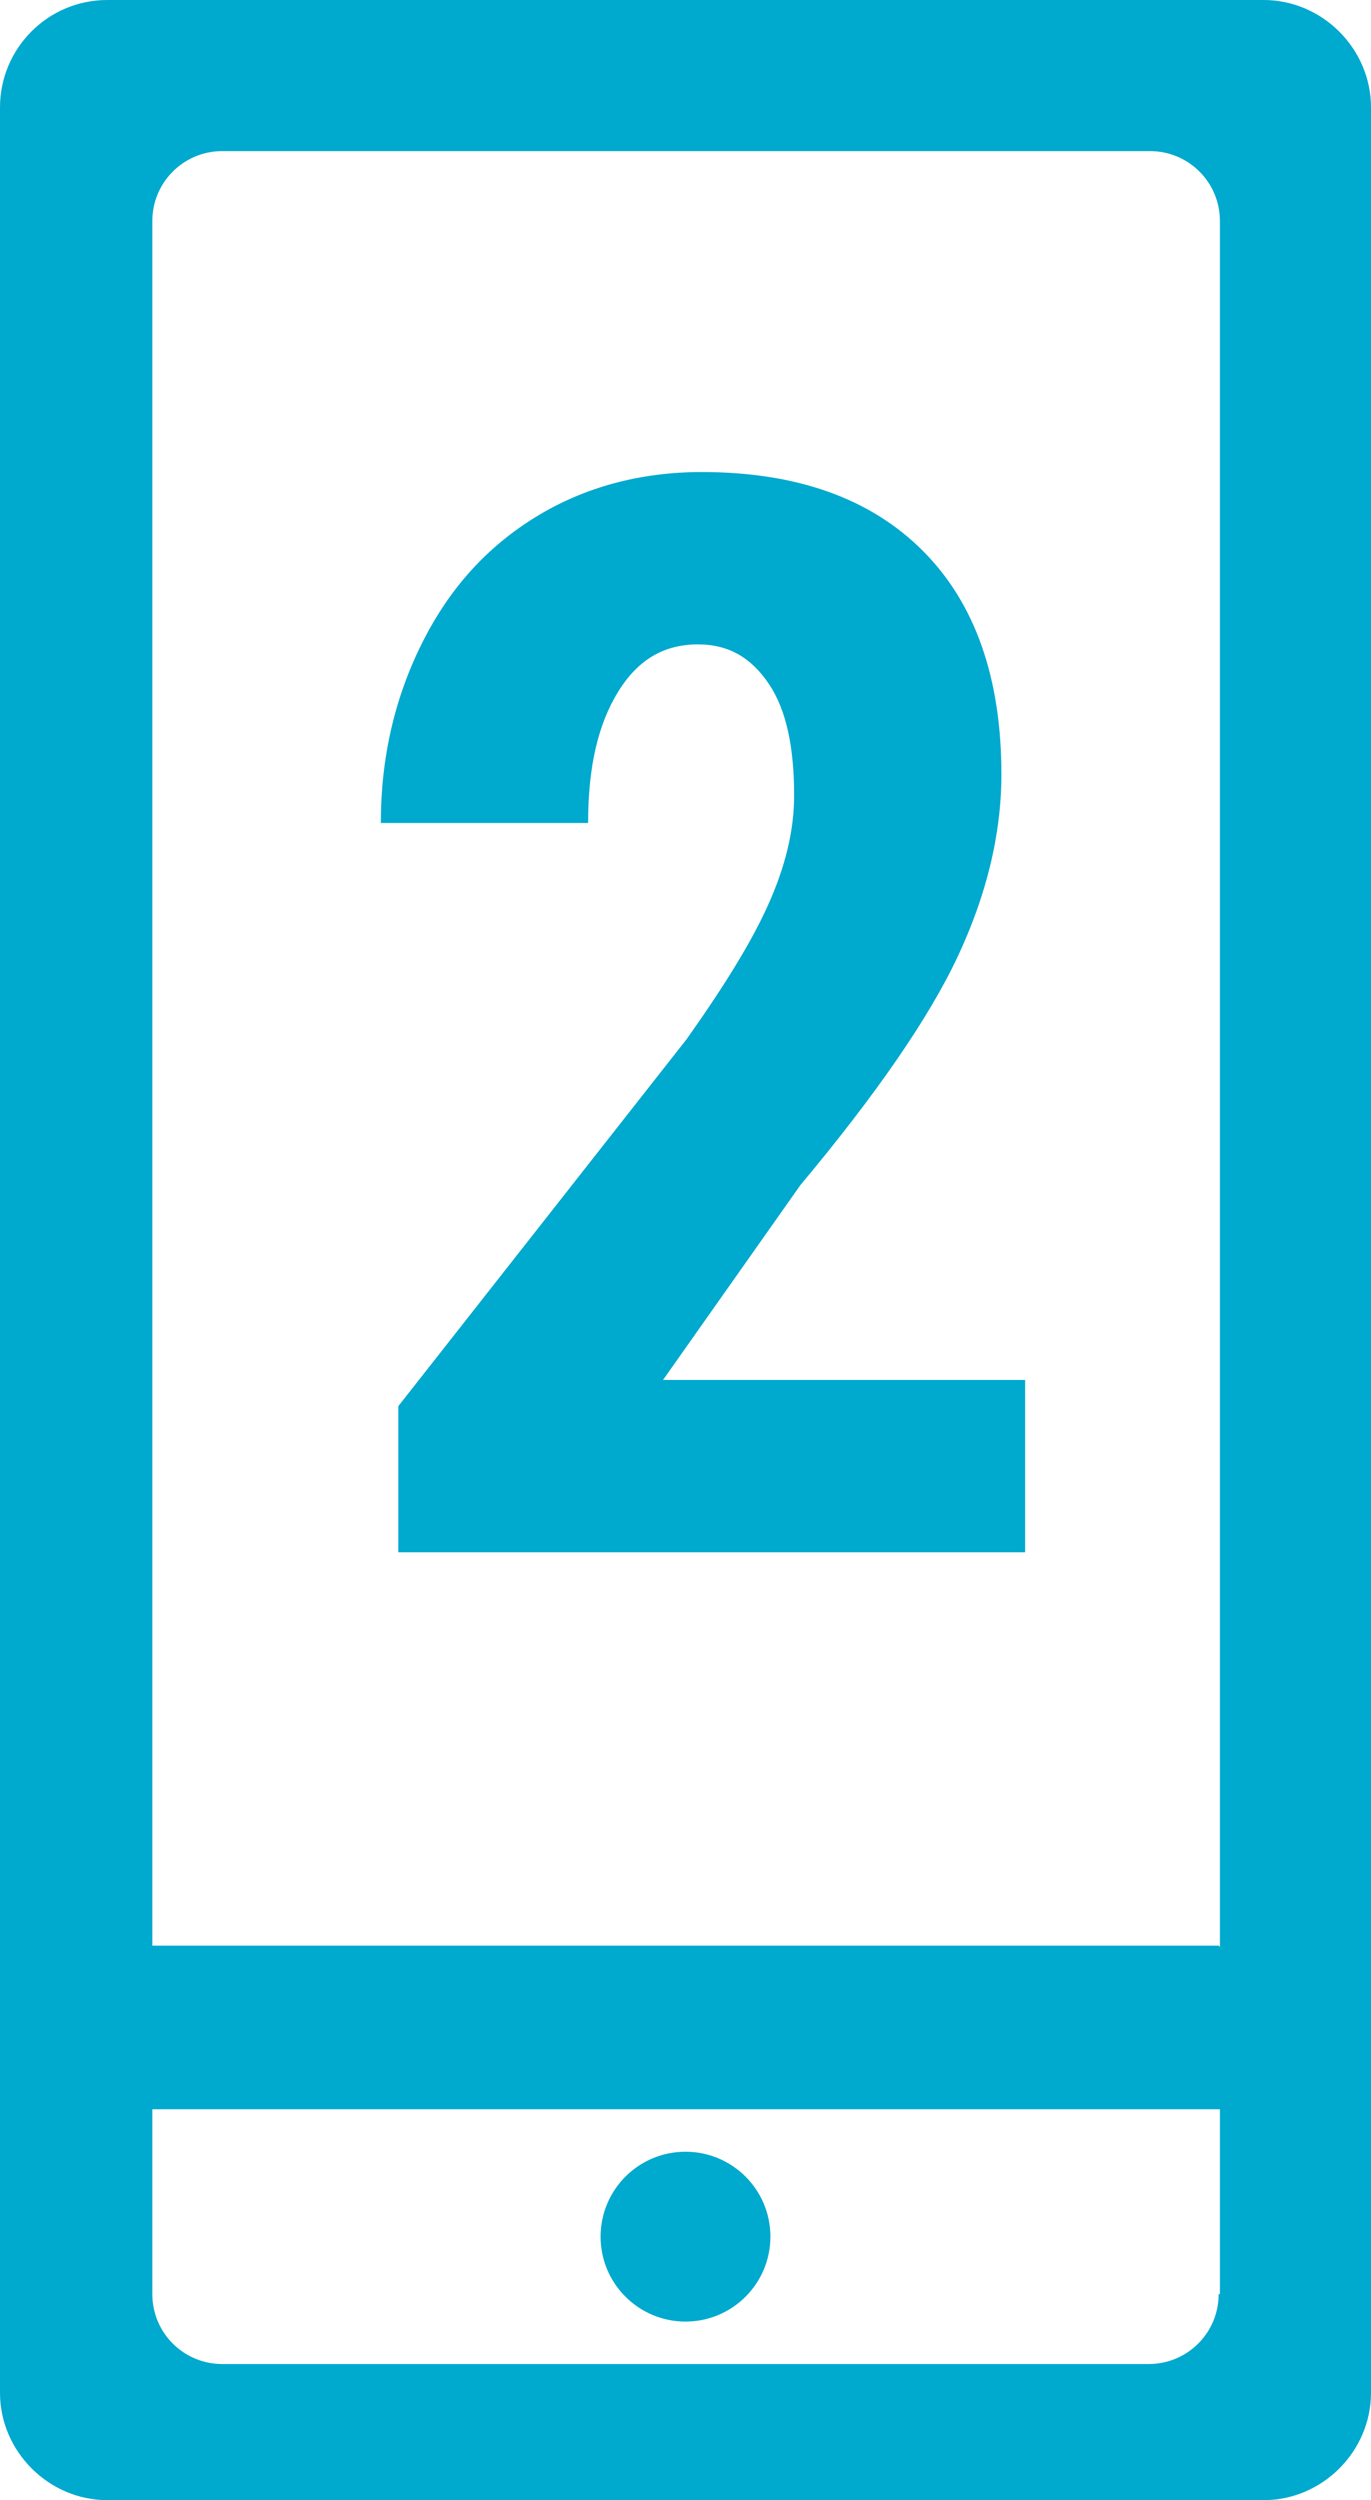
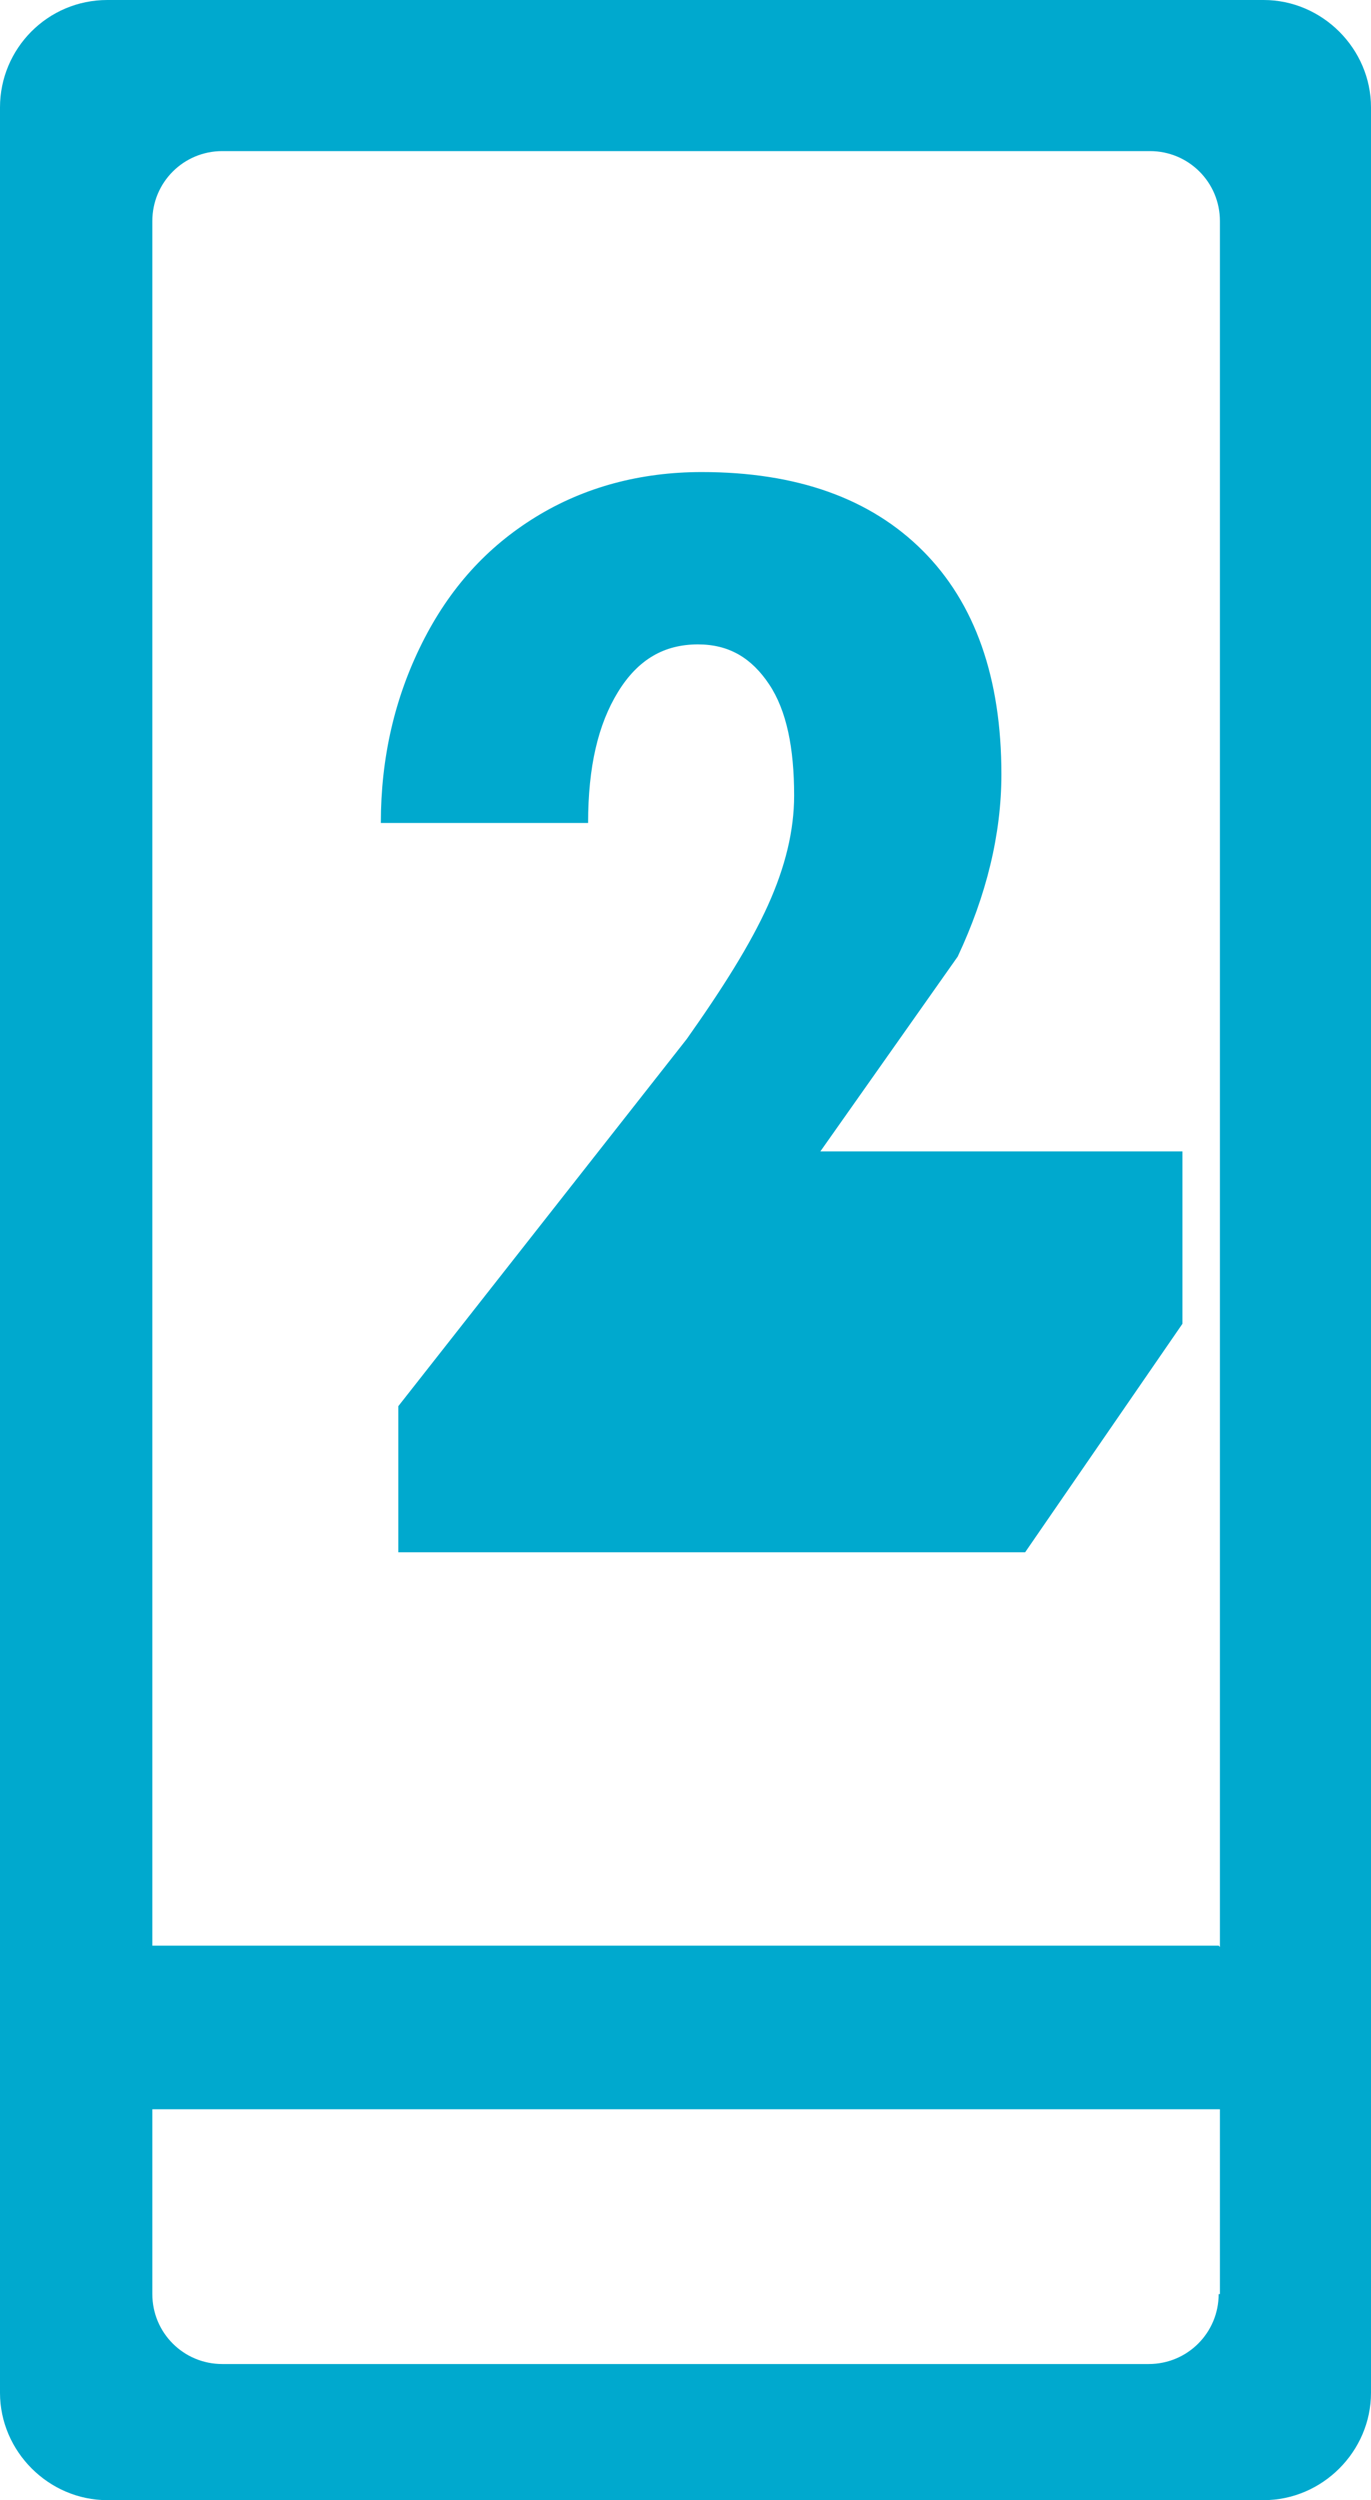
<svg xmlns="http://www.w3.org/2000/svg" id="Capa_2" viewBox="0 0 10.98 20.02">
  <defs>
    <style>.cls-1{fill:#00a9ce;}</style>
  </defs>
  <g id="Capa_2-2">
    <g id="Layer_1">
      <path id="Trazado_34" class="cls-1" d="M10.12,0H.86C.38,0,0,.39,0,.86V19.16c0,.47,.39,.86,.86,.86H10.12c.47,0,.86-.39,.86-.86V.86c0-.47-.39-.86-.86-.86Zm-.36,18.37c0,.31-.25,.56-.56,.56H1.78c-.31,0-.56-.25-.56-.56v-1.48H9.77v1.48Zm0-2.79H1.22V1.77c0-.31,.25-.56,.56-.56h7.43c.31,0,.56,.25,.56,.56h0V15.59Z" />
-       <circle id="Elipse_1" class="cls-1" cx="5.49" cy="17.91" r=".68" />
    </g>
-     <path class="cls-1" d="M8.21,12.43H3.19v-1.17l2.31-2.94c.29-.41,.51-.76,.65-1.07s.21-.6,.21-.88c0-.38-.06-.68-.2-.89s-.32-.32-.57-.32c-.27,0-.48,.12-.64,.38s-.24,.6-.24,1.05h-1.66c0-.52,.11-1,.33-1.44s.52-.77,.91-1.01c.39-.24,.84-.36,1.33-.36,.76,0,1.35,.21,1.77,.63s.63,1.02,.63,1.79c0,.48-.12,.97-.35,1.46s-.65,1.1-1.26,1.83l-1.1,1.56h2.9v1.38Z" />
+     <path class="cls-1" d="M8.21,12.43H3.19v-1.17l2.31-2.94c.29-.41,.51-.76,.65-1.07s.21-.6,.21-.88c0-.38-.06-.68-.2-.89s-.32-.32-.57-.32c-.27,0-.48,.12-.64,.38s-.24,.6-.24,1.05h-1.66c0-.52,.11-1,.33-1.44s.52-.77,.91-1.01c.39-.24,.84-.36,1.33-.36,.76,0,1.35,.21,1.77,.63s.63,1.02,.63,1.79c0,.48-.12,.97-.35,1.46l-1.1,1.56h2.9v1.38Z" />
  </g>
</svg>